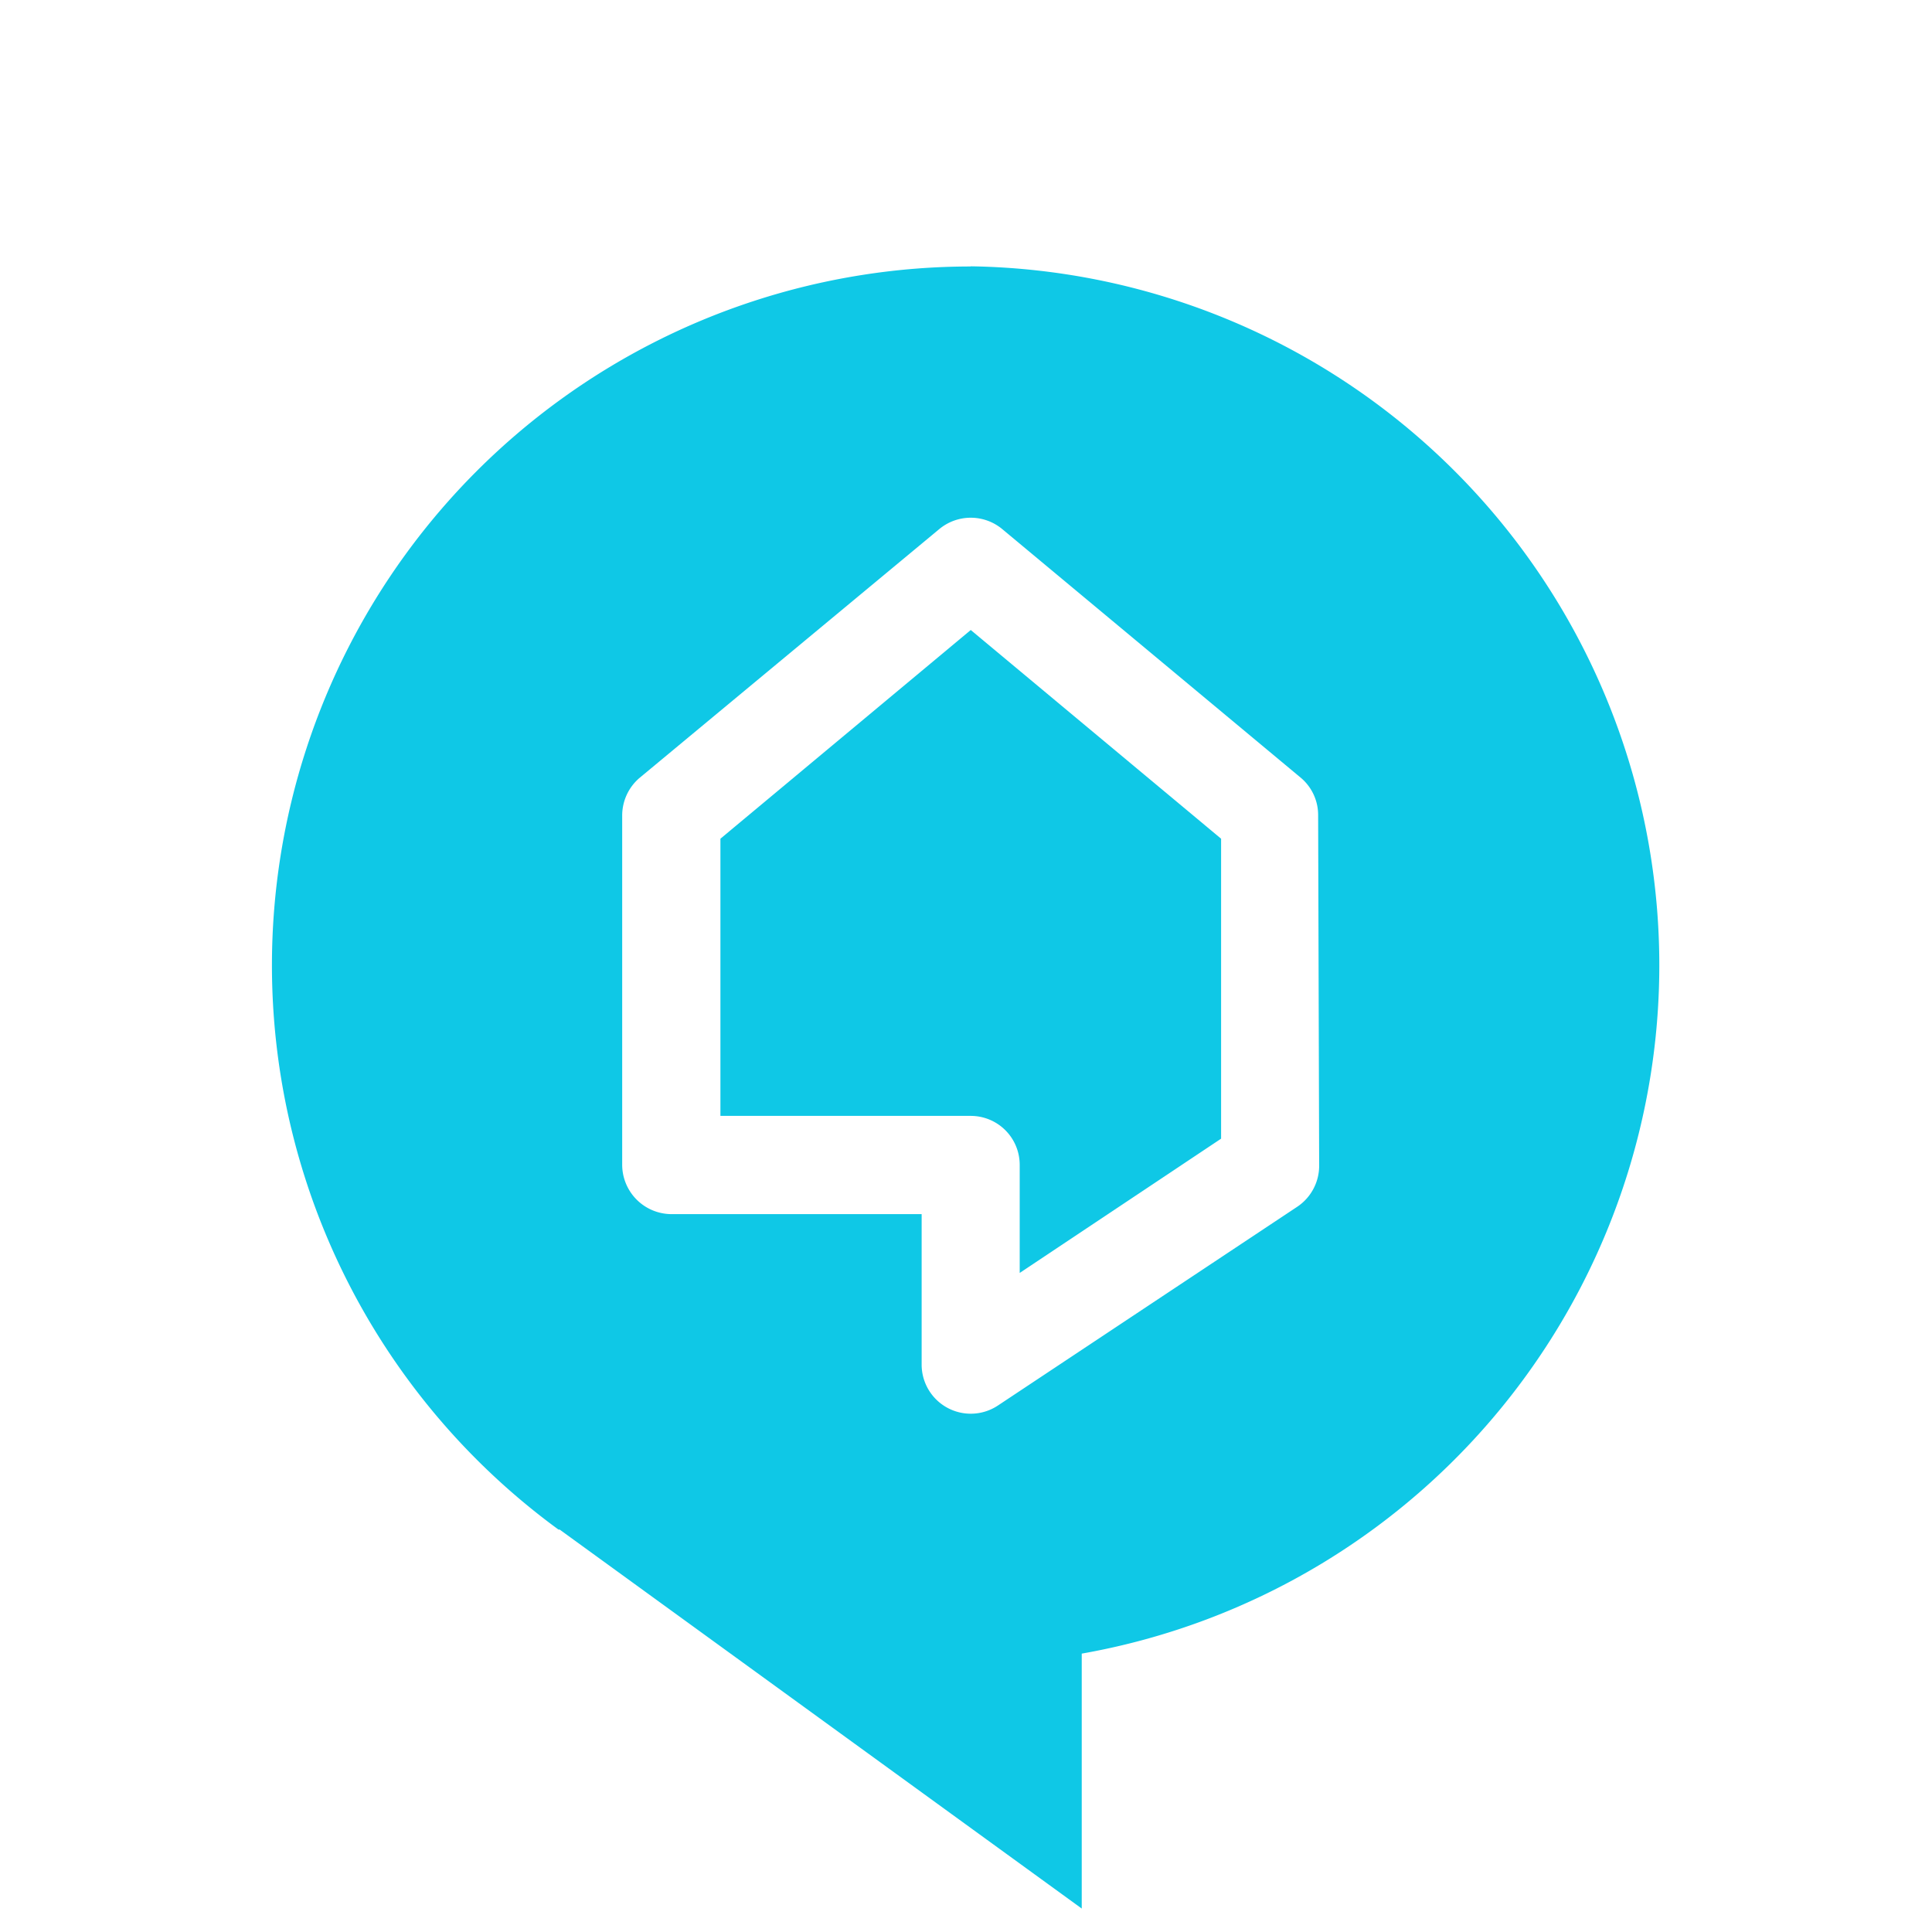
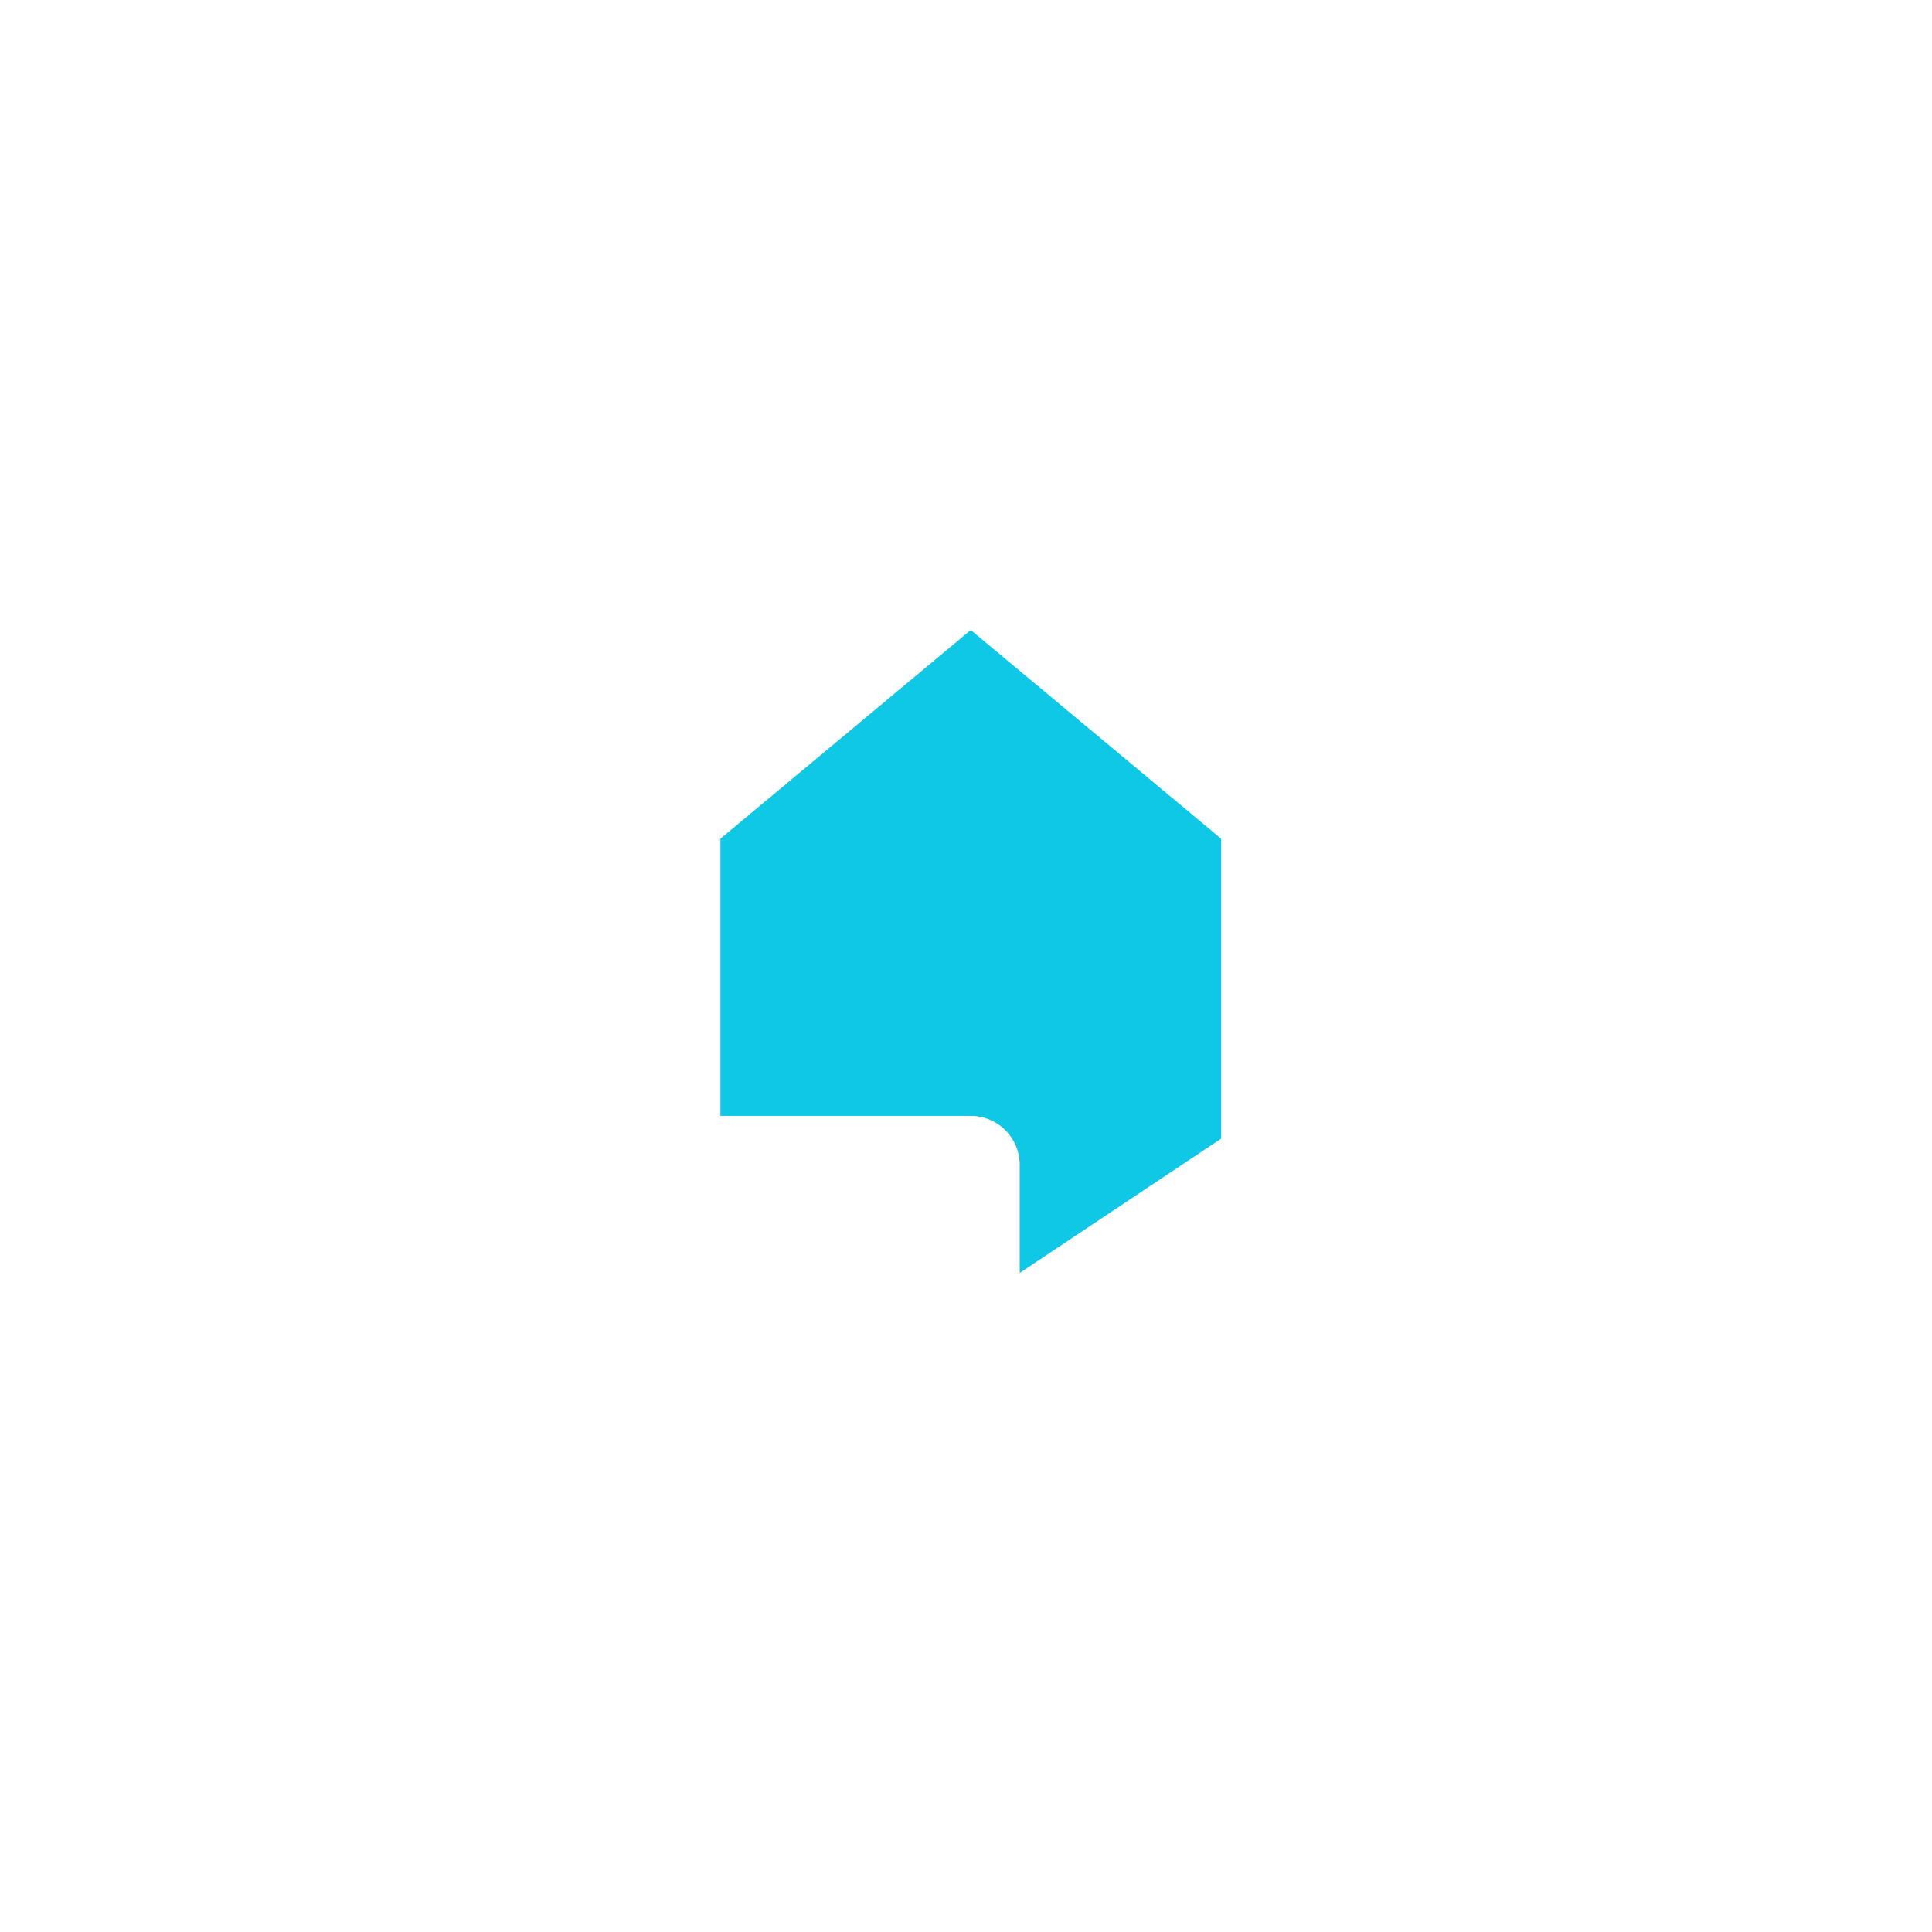
<svg xmlns="http://www.w3.org/2000/svg" version="1.1" width="113.68" height="113.68">
  <svg id="SvgjsSvg1013" data-name="Layer 1" viewBox="0 0 113.68 113.68">
    <defs>
      <style>.cls-1{fill:#0fc8e6;}</style>
    </defs>
    <title>Artboard 1</title>
    <path class="cls-1" d="M42.39,49.35V65.66H57.12A2.88,2.88,0,0,1,60,68.55V74.9L71.85,67V49.35L57.12,37.07Z" />
-     <path class="cls-1" d="M57.12,15.68A41.12,41.12,0,0,0,32.86,90h.07l30.72,22.3v-15a41.13,41.13,0,0,0-6.53-81.63Zm20.5,52.87A2.9,2.9,0,0,1,76.34,71L58.72,82.7a2.89,2.89,0,0,1-4.49-2.4V71.44H39.5a2.91,2.91,0,0,1-2.89-2.89V48a2.91,2.91,0,0,1,1-2.21L55.27,31.13a2.9,2.9,0,0,1,3.7,0L76.56,45.78a2.87,2.87,0,0,1,1,2.21Z" />
  </svg>
  <style>@media (prefers-color-scheme: light) { :root { filter: none; } }
@media (prefers-color-scheme: dark) { :root { filter: none; } }
</style>
</svg>